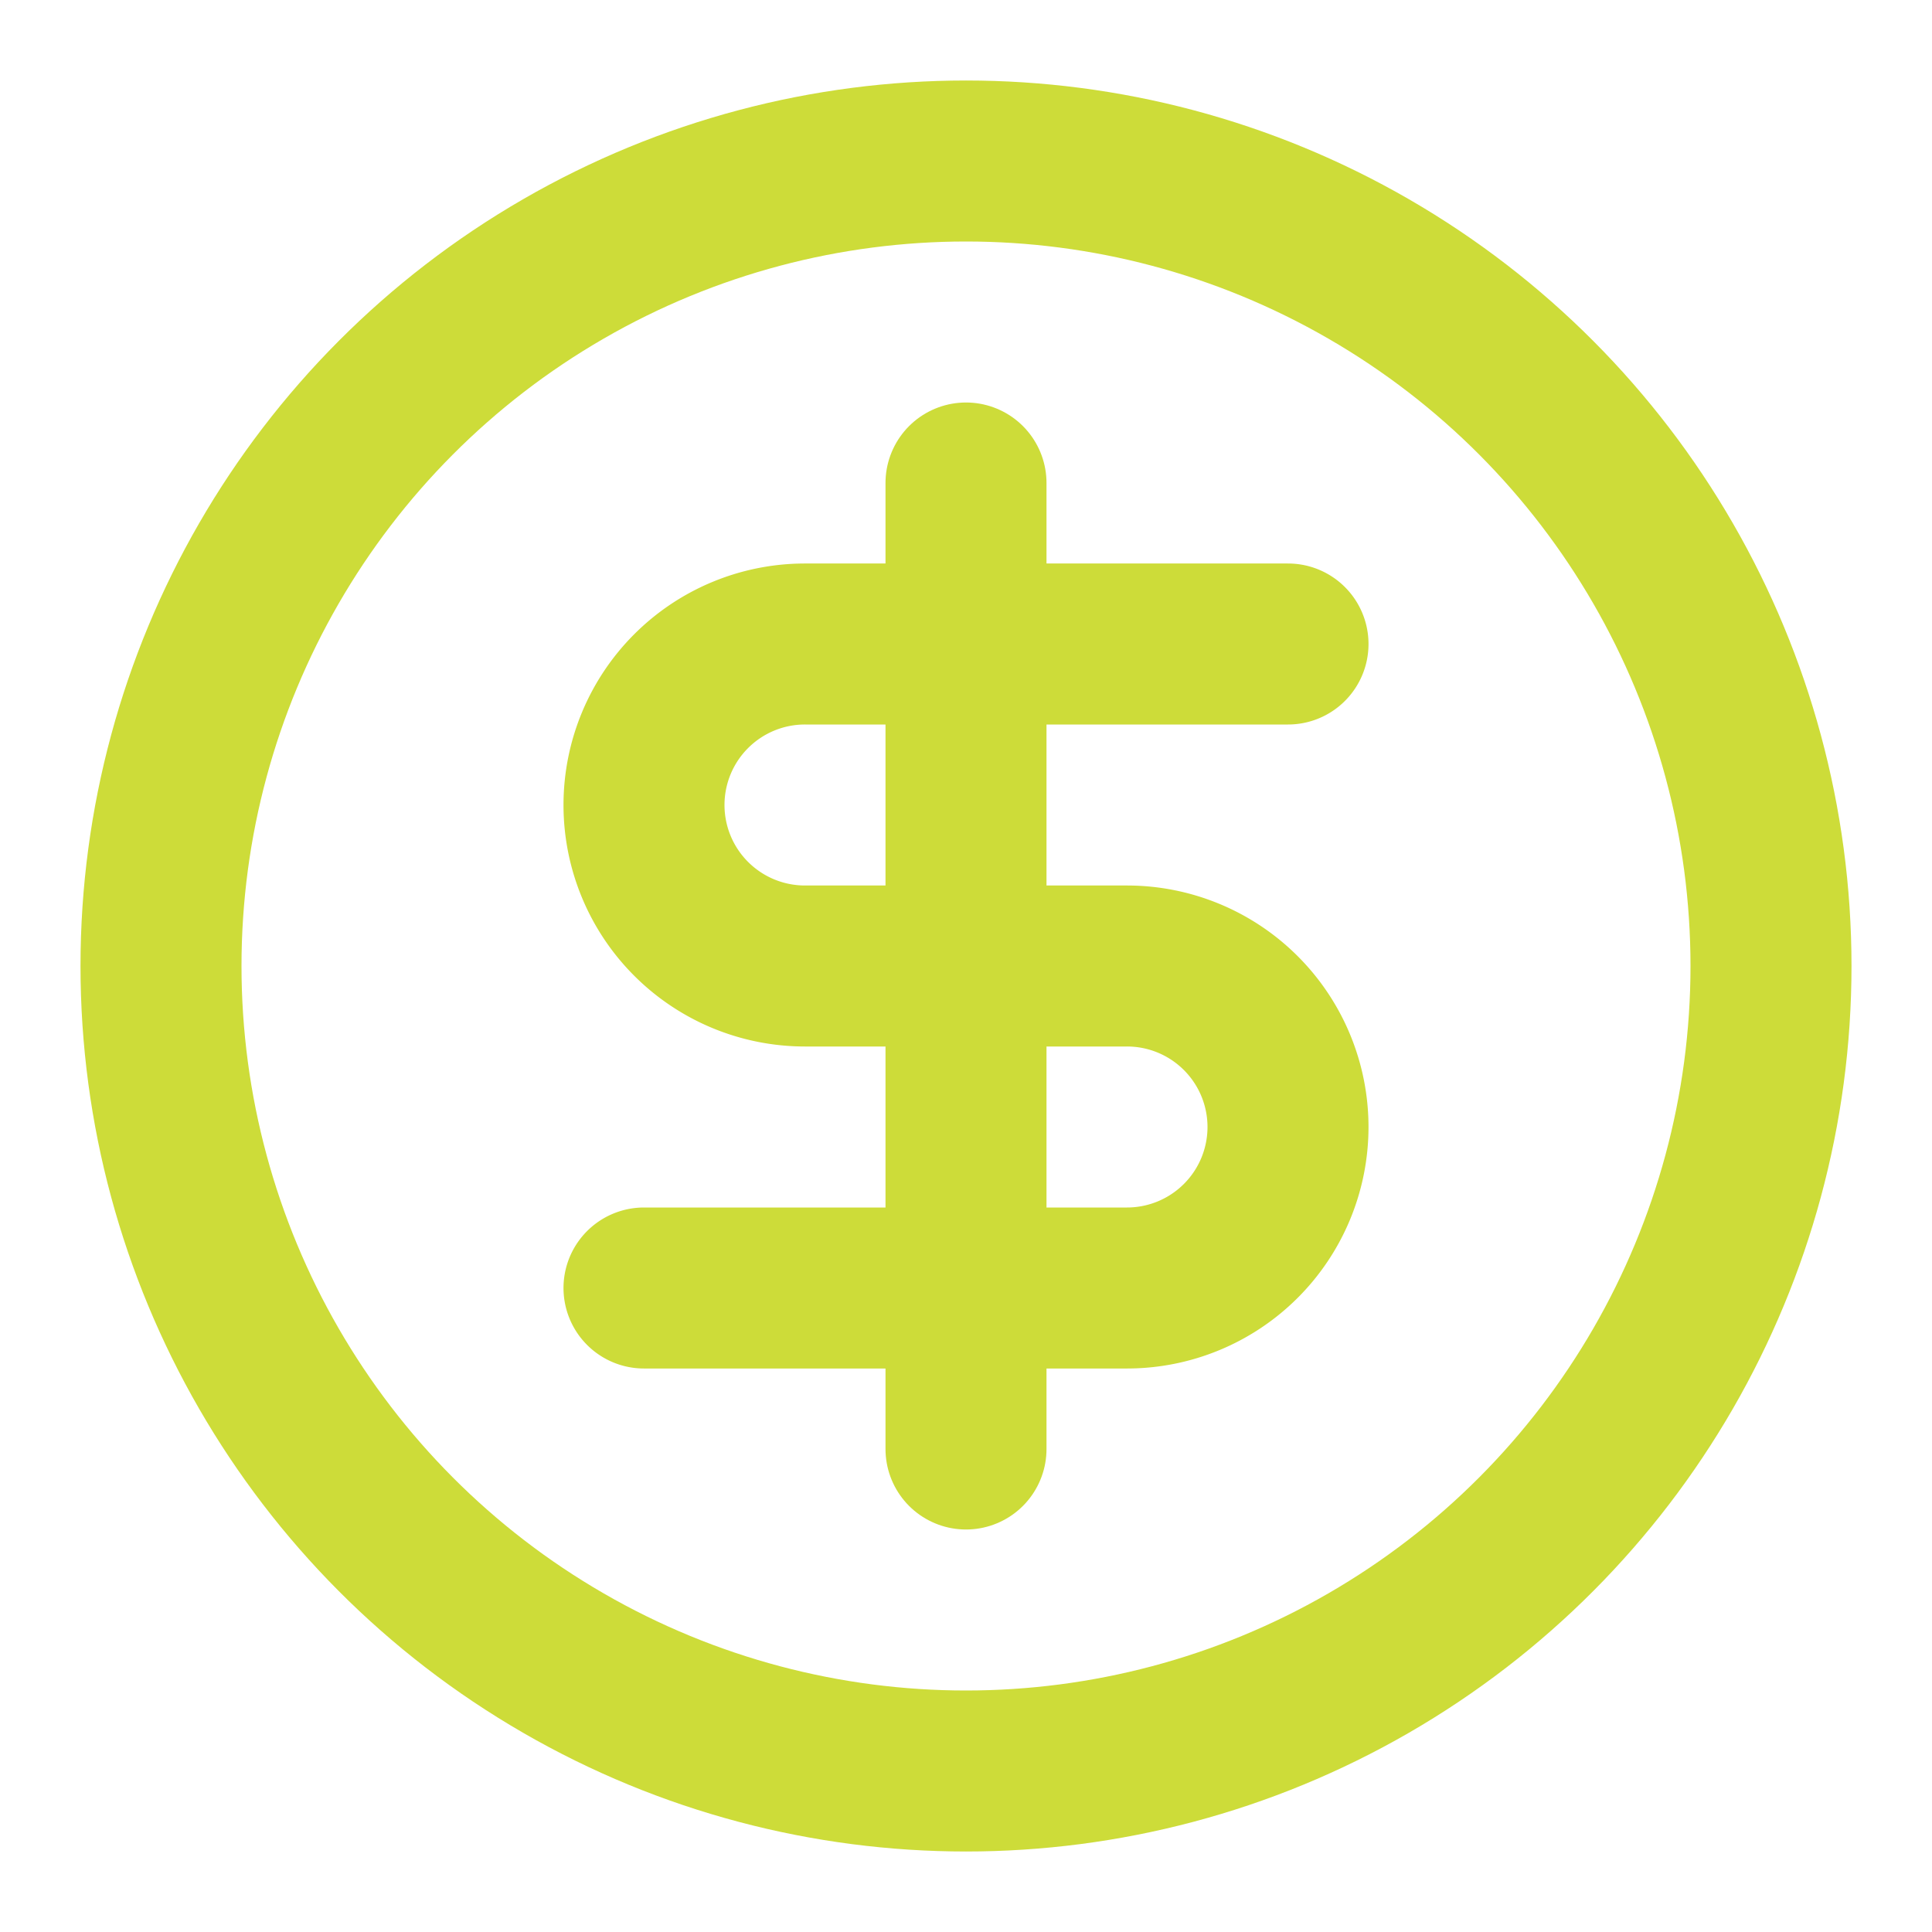
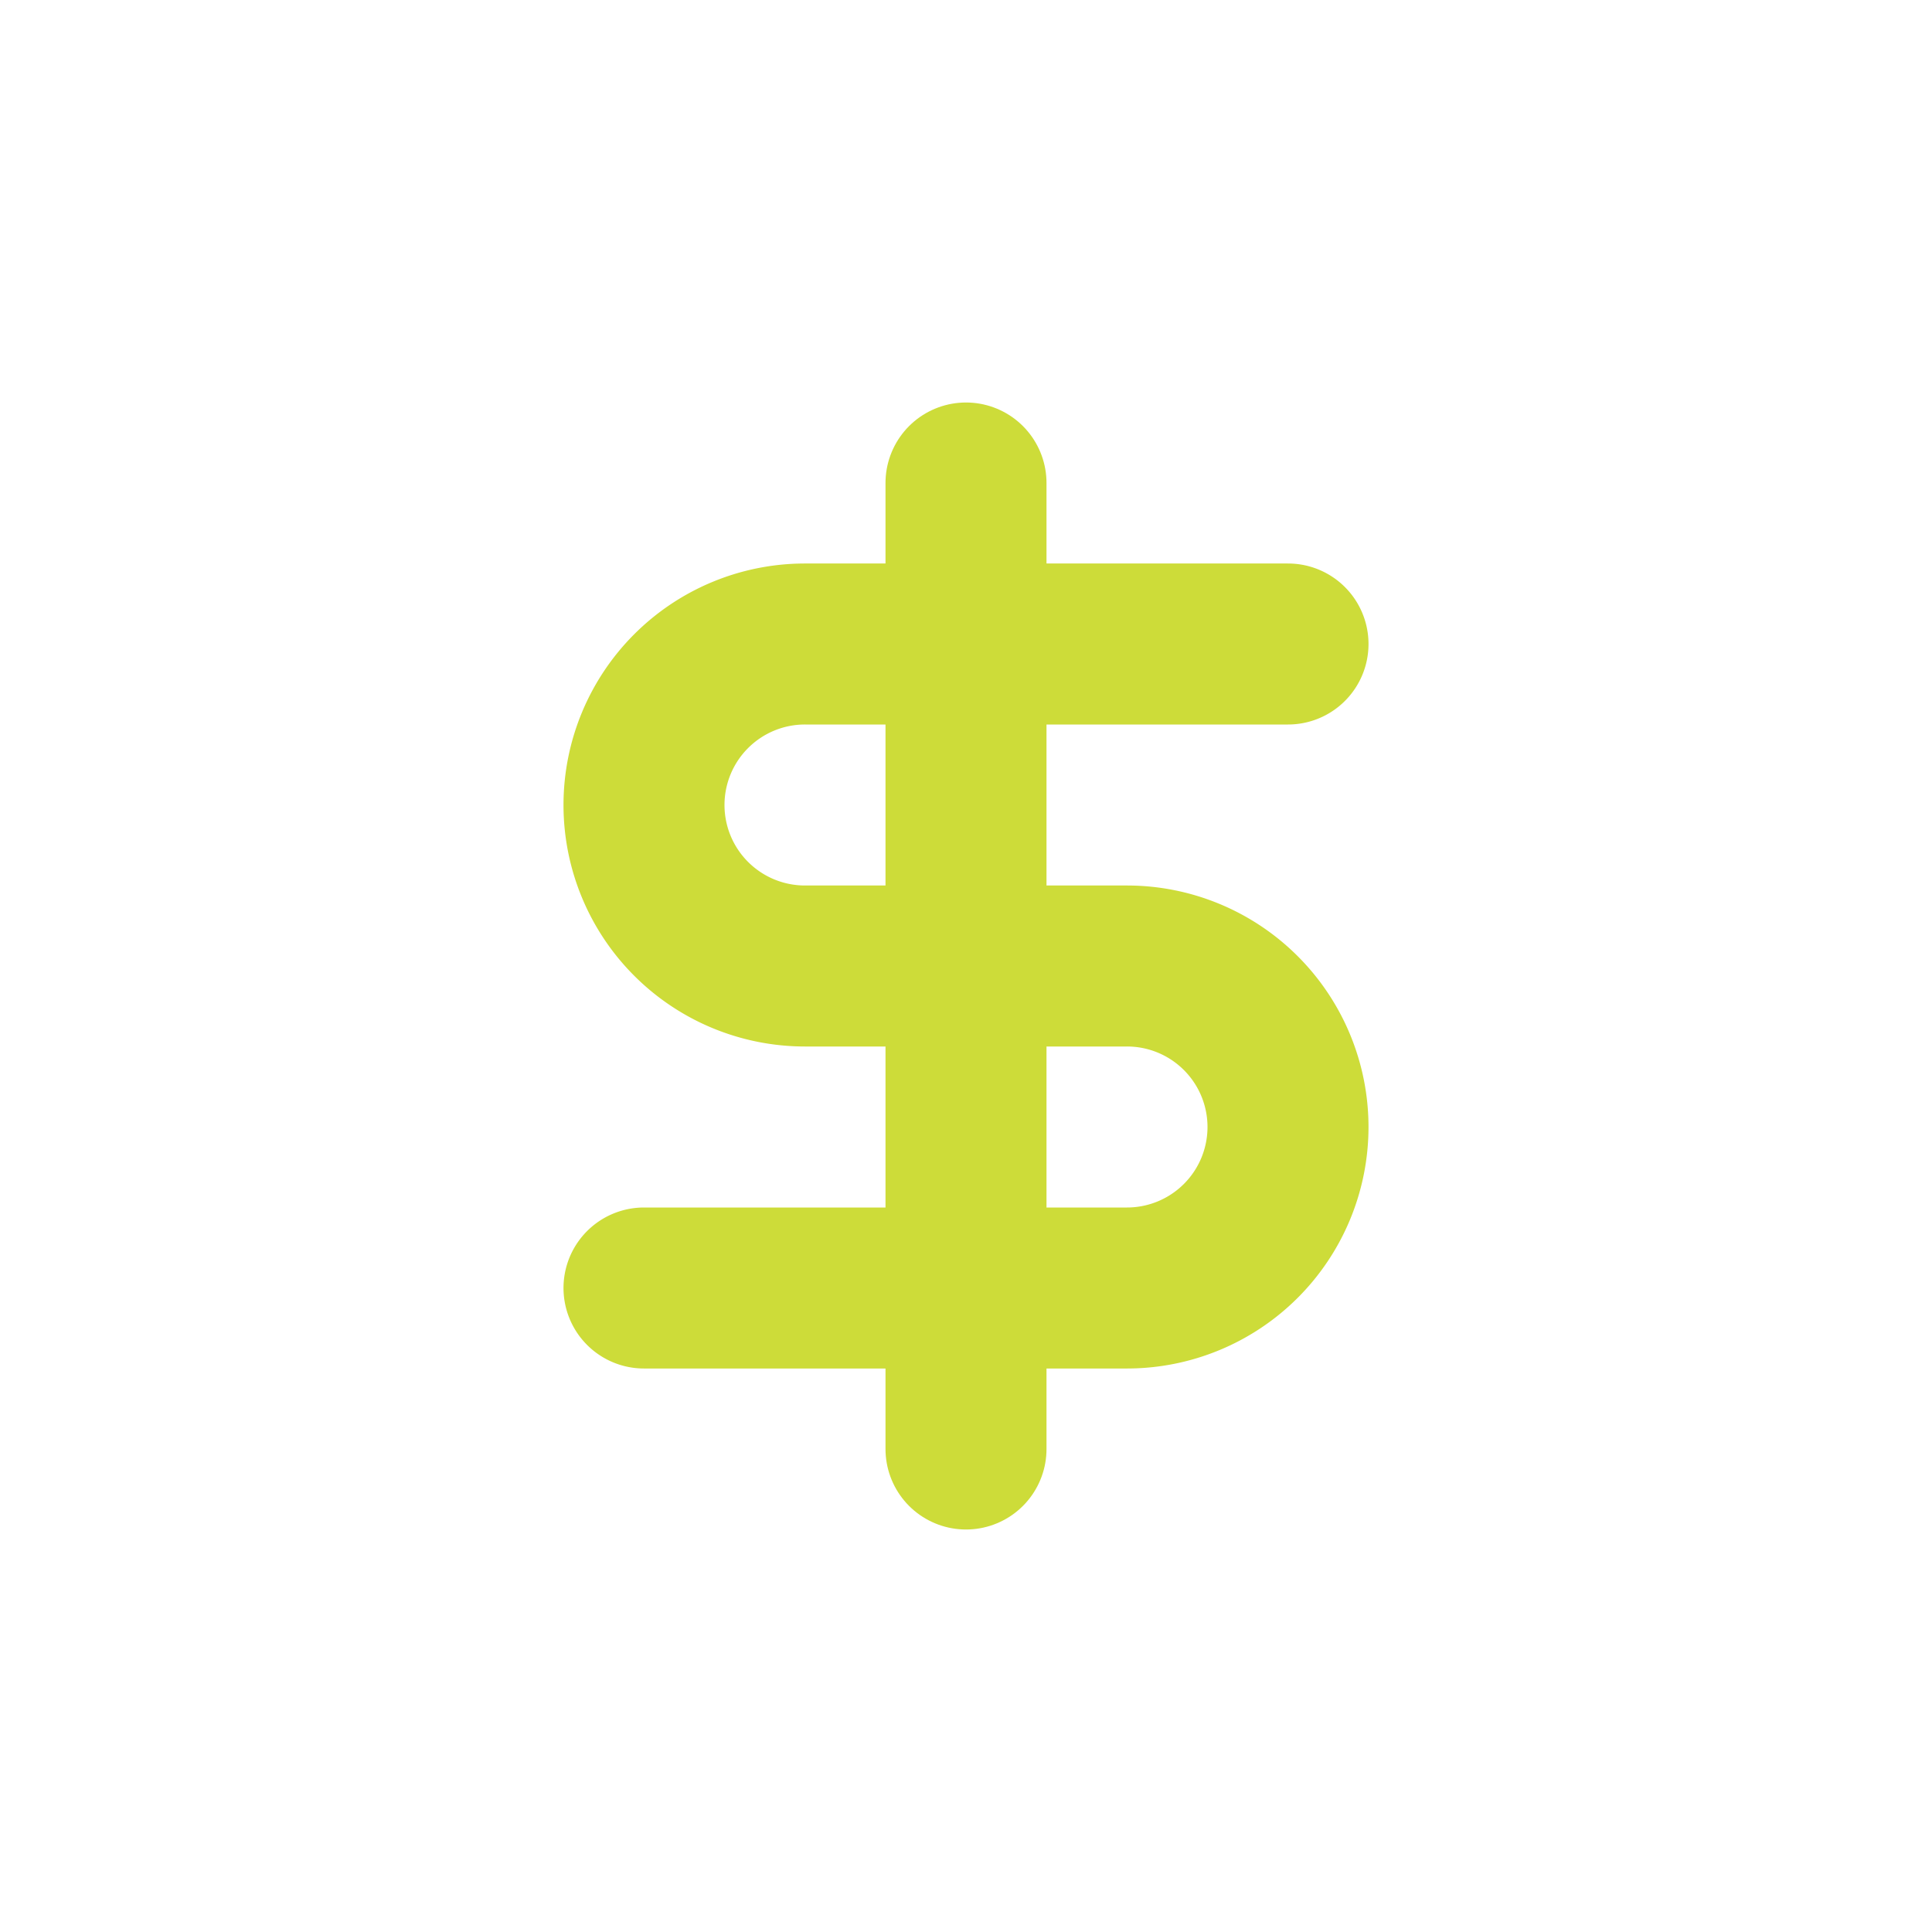
<svg xmlns="http://www.w3.org/2000/svg" width="24" height="24" viewBox="0 0 24 24" fill="none" stroke="#CDDC39" stroke-width="2" stroke-linecap="round" stroke-linejoin="round">
-   <circle cx="12" cy="12" r="10" />
  <path d="M16 8h-6a2 2 0 1 0 0 4h4a2 2 0 1 1 0 4H8" />
  <line x1="12" y1="6" x2="12" y2="18" />
</svg>